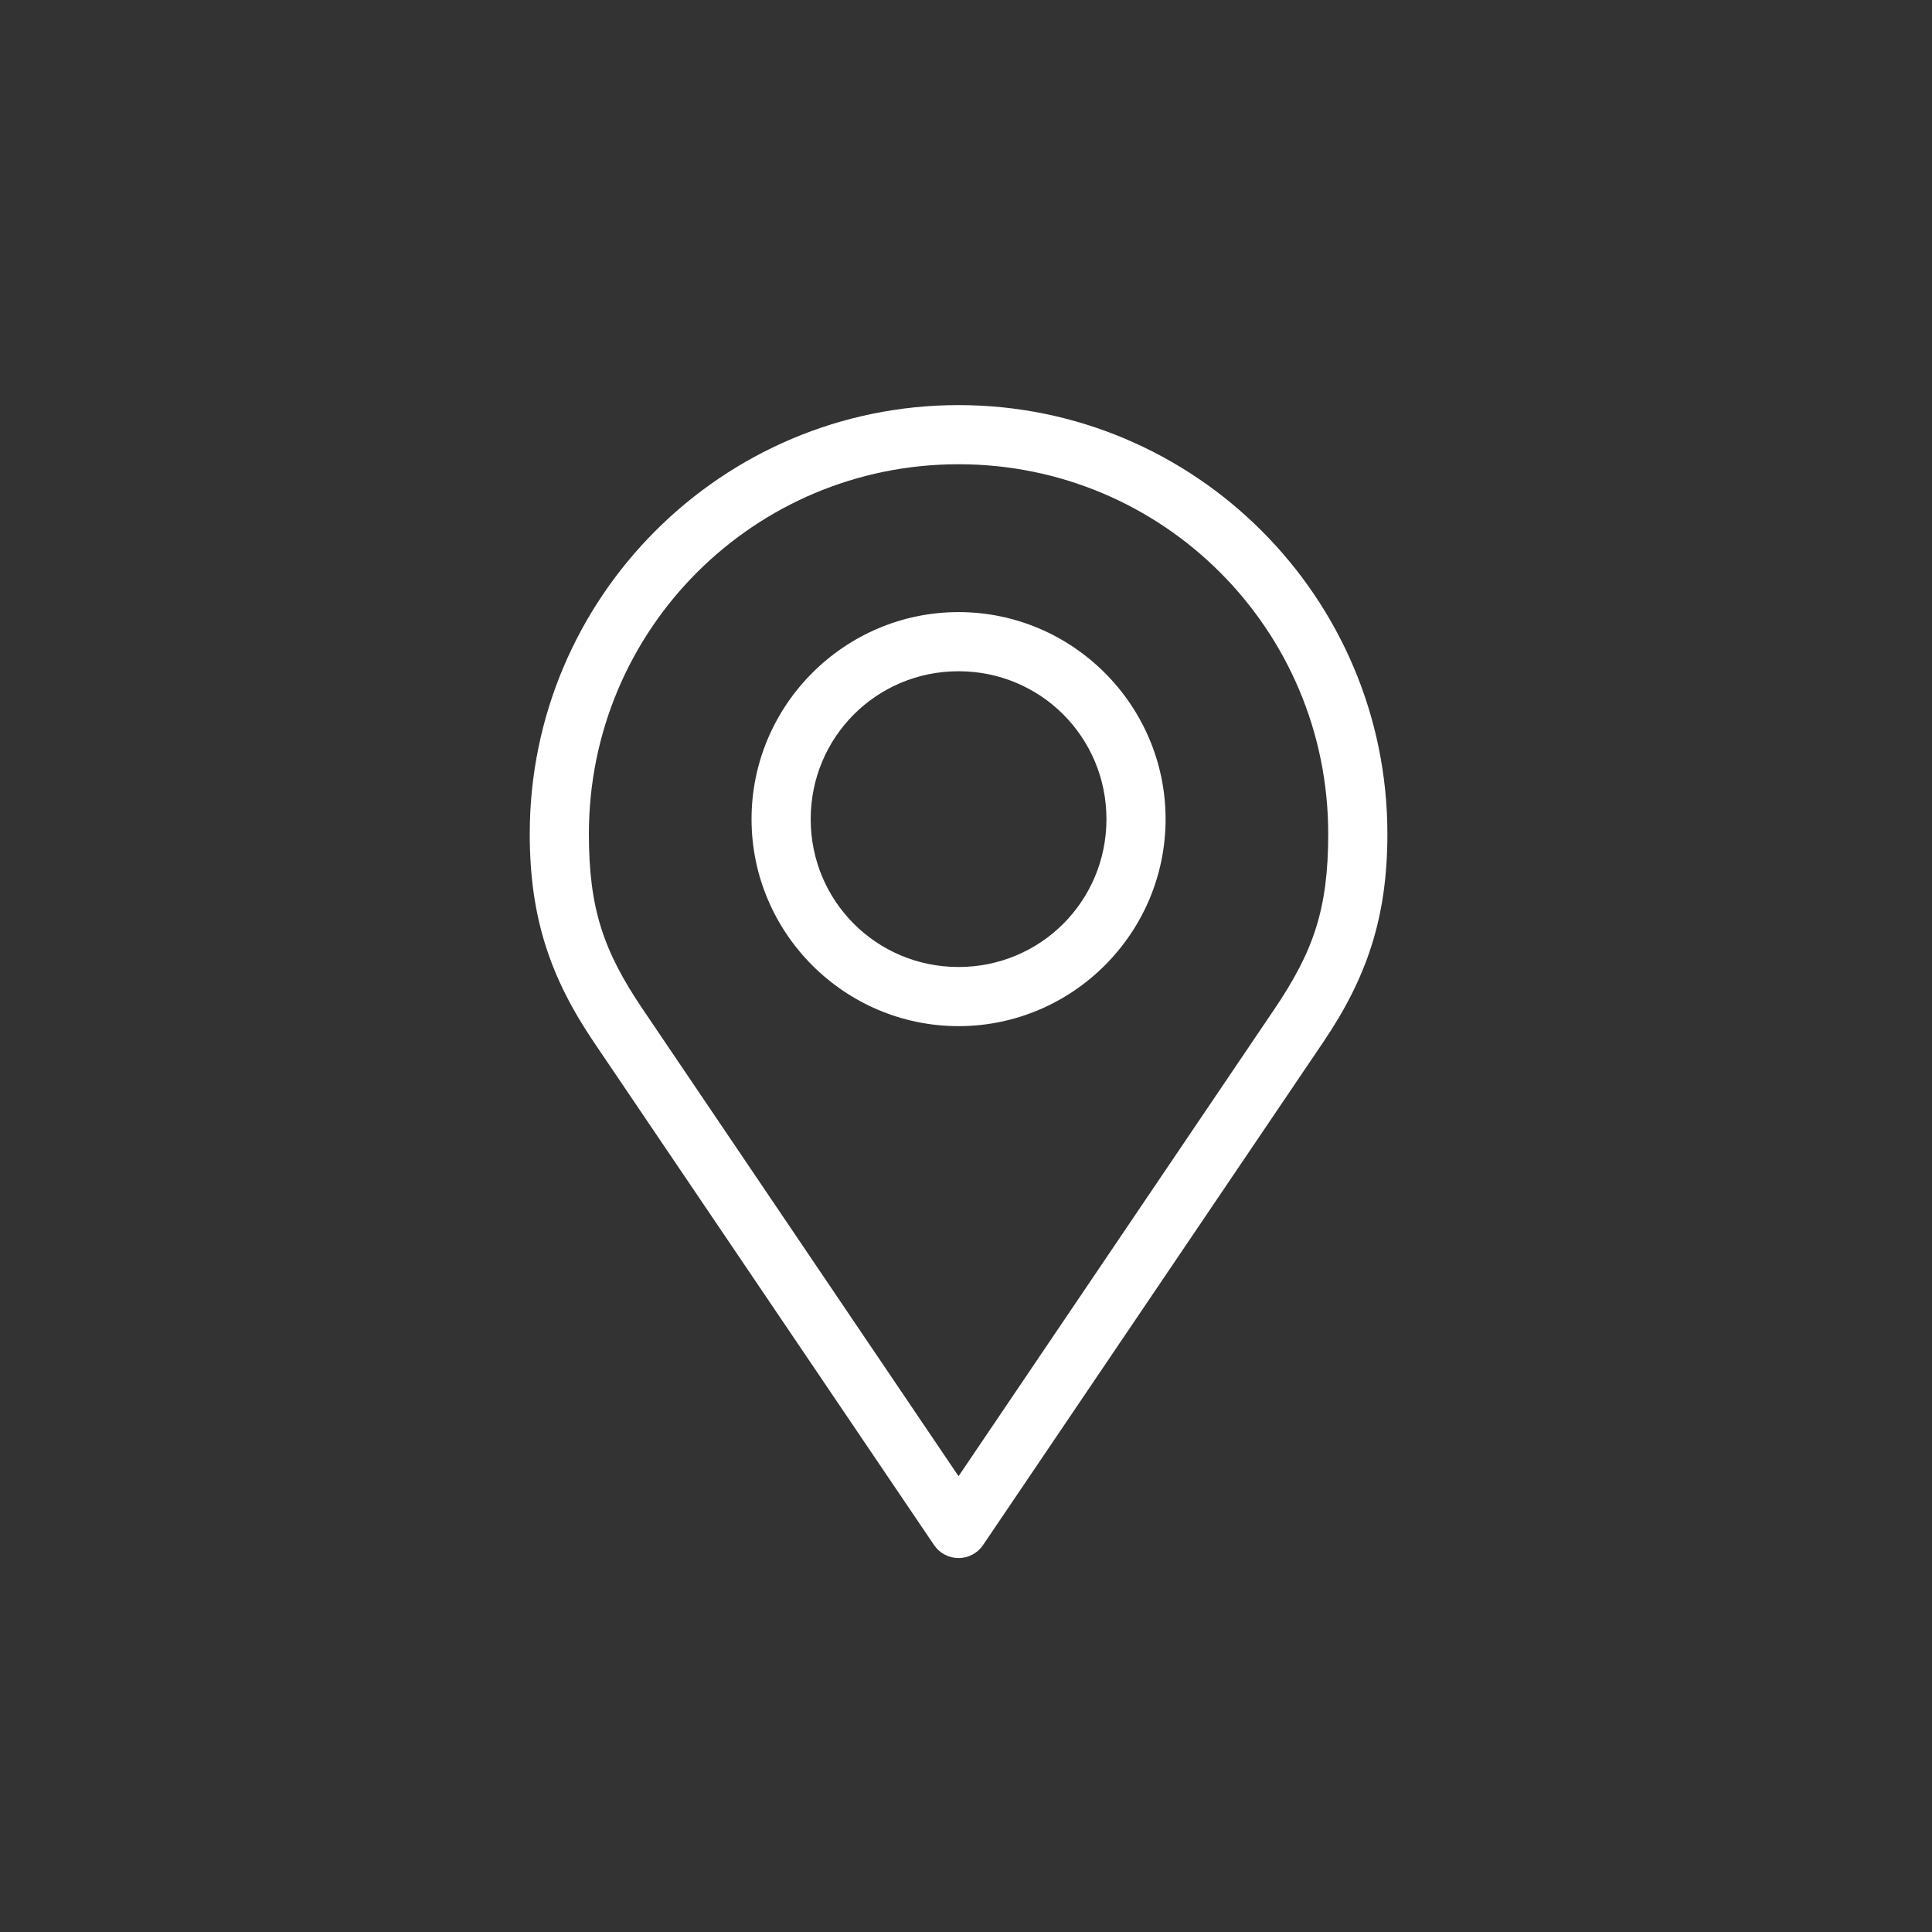
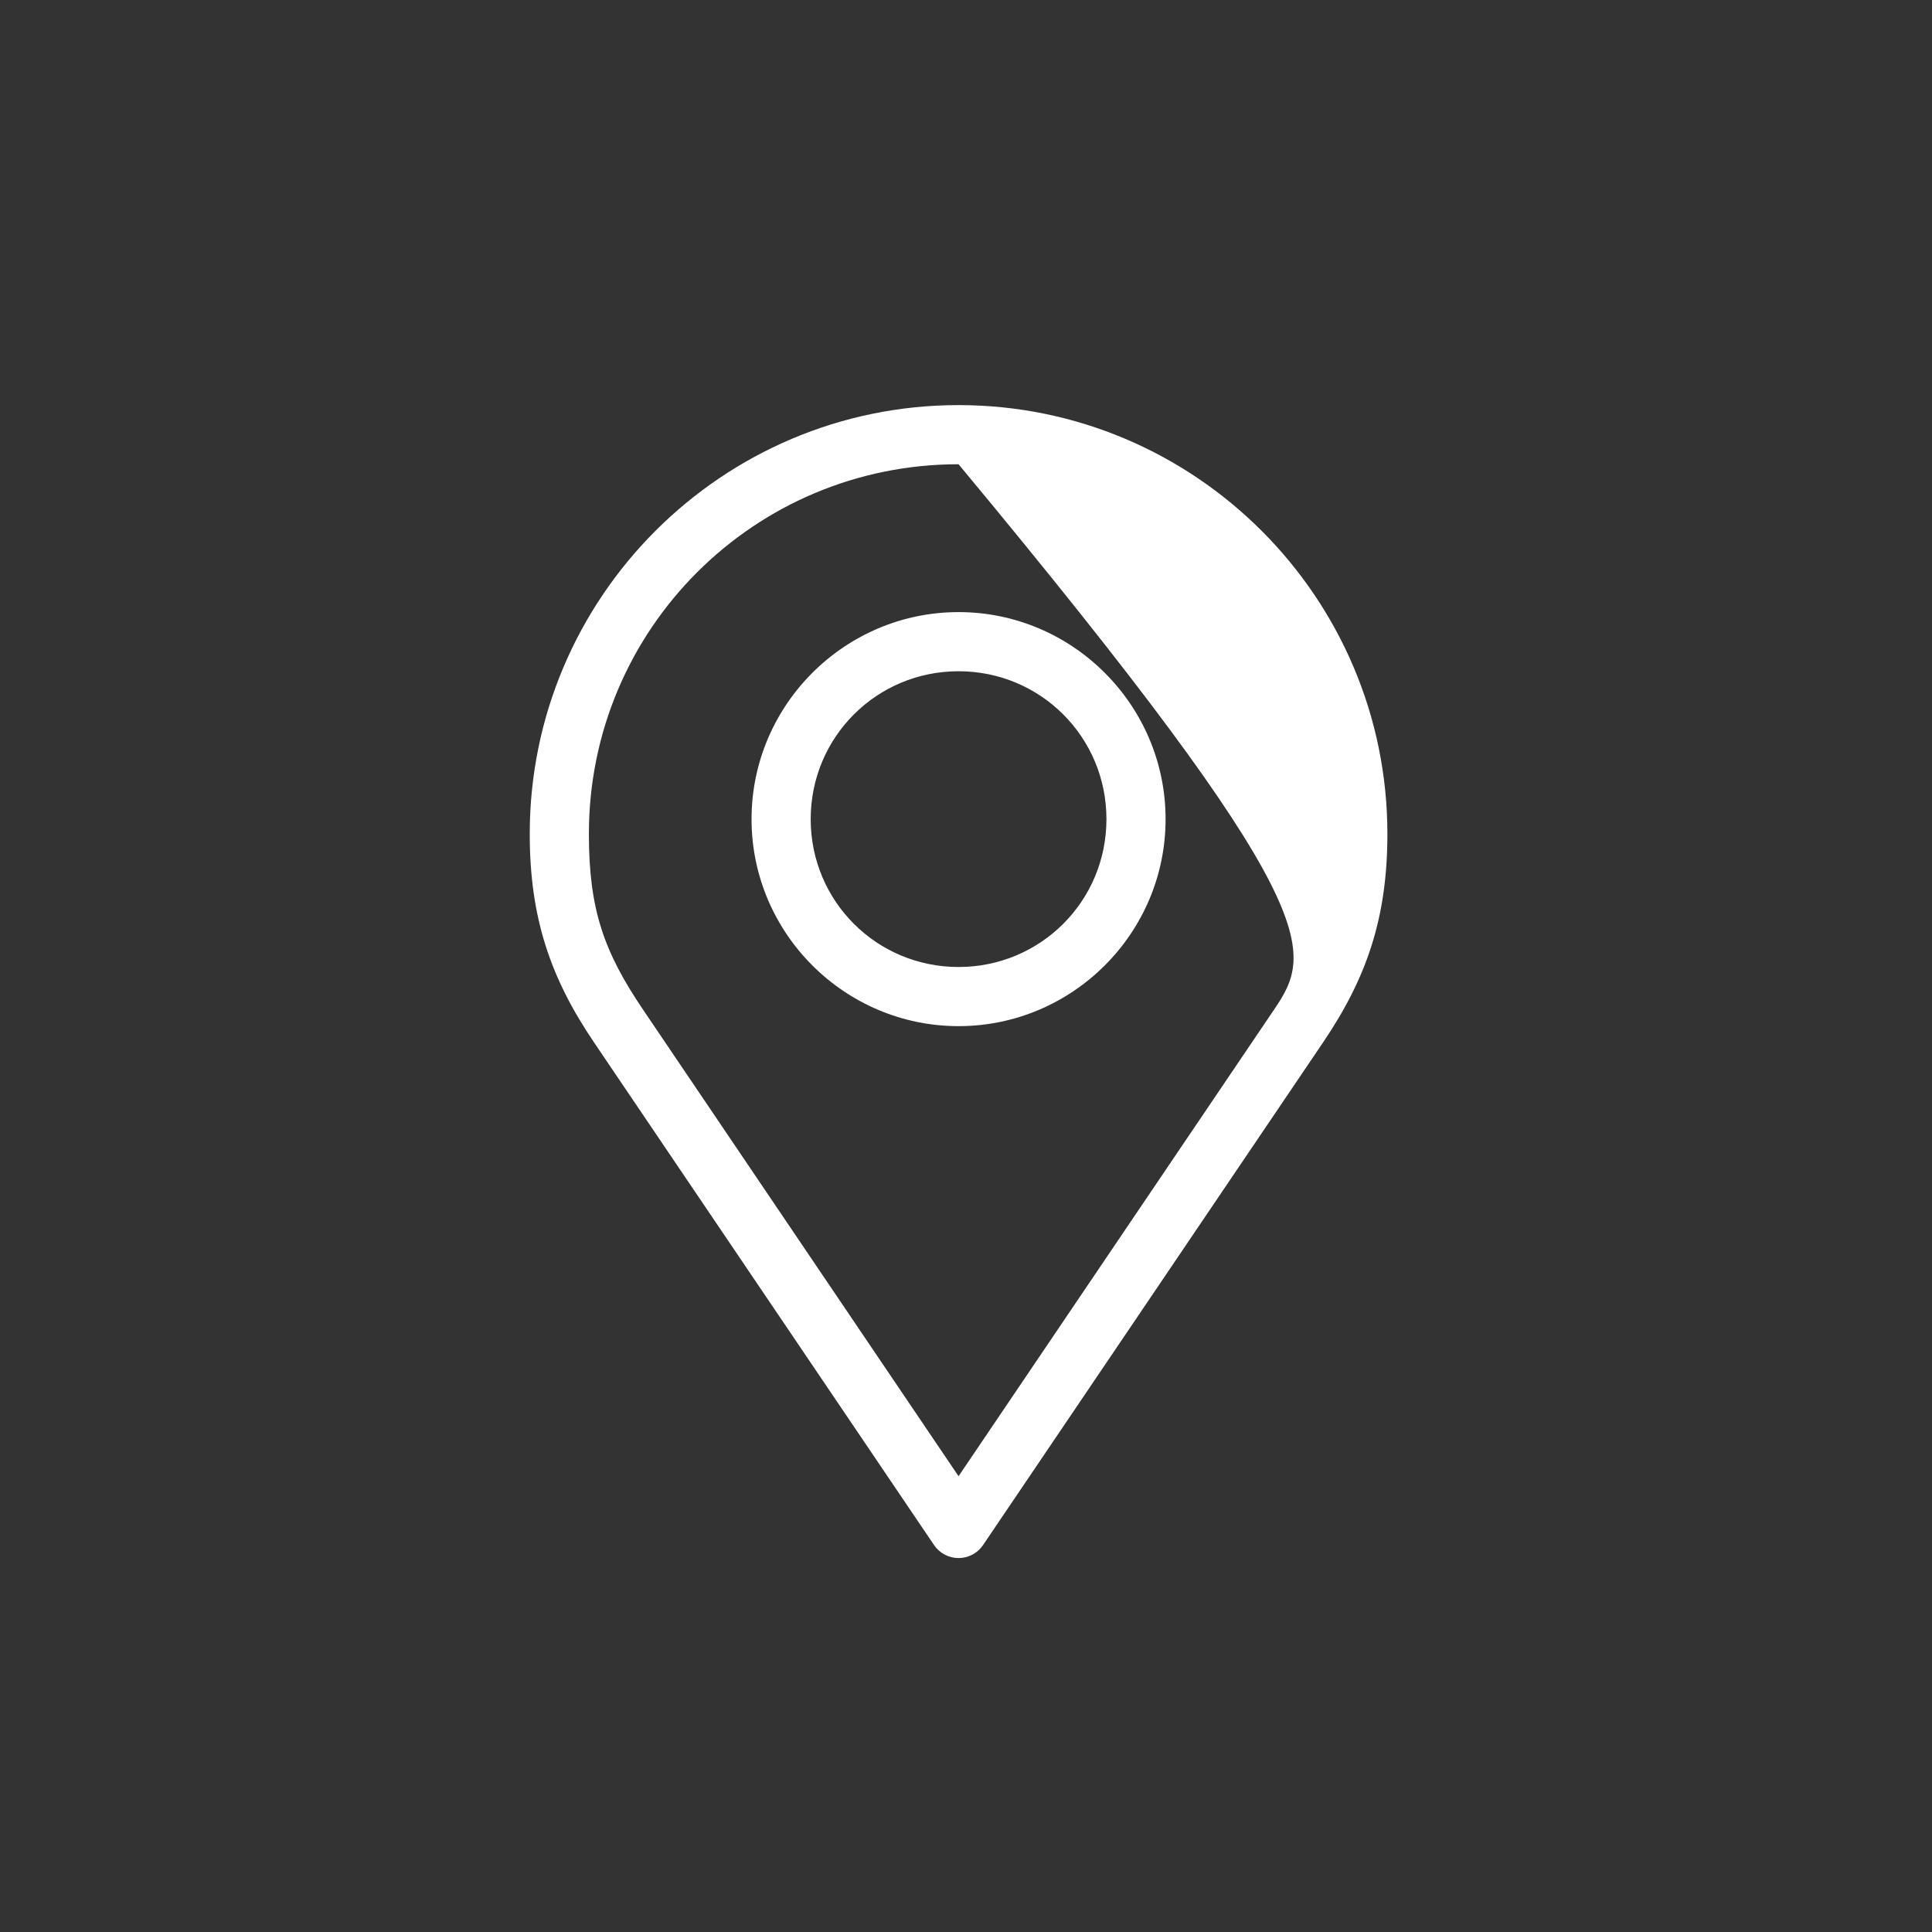
<svg xmlns="http://www.w3.org/2000/svg" width="62" height="62" viewBox="0 0 62 62" fill="none">
  <rect x="0" y="0" width="62" height="62" fill="#333333" stroke="none" />
-   <path d="M30.761 13C23.172 13 17 19.172 17 26.761C17 29.453 17.664 31.383 19.061 33.449L29.975 49.583C30.062 49.712 30.179 49.817 30.316 49.889C30.453 49.962 30.606 50 30.761 50C30.916 50 31.069 49.962 31.206 49.889C31.343 49.817 31.46 49.712 31.547 49.583L42.461 33.449C43.859 31.383 44.523 29.453 44.523 26.761C44.523 19.172 38.35 13 30.761 13ZM30.761 14.898C37.324 14.898 42.624 20.198 42.624 26.761C42.624 29.17 42.151 30.532 40.889 32.396L30.761 47.373L20.633 32.396C19.372 30.532 18.898 29.17 18.898 26.761C18.898 20.198 24.198 14.898 30.761 14.898ZM30.761 19.643C27.104 19.643 24.118 22.629 24.118 26.287C24.118 29.945 27.104 32.93 30.761 32.93C34.419 32.93 37.405 29.945 37.405 26.287C37.405 22.629 34.419 19.643 30.761 19.643ZM30.761 21.541C33.393 21.541 35.507 23.655 35.507 26.287C35.507 28.919 33.393 31.032 30.761 31.032C28.129 31.032 26.016 28.919 26.016 26.287C26.016 23.655 28.129 21.541 30.761 21.541Z" fill="white" />
+   <path d="M30.761 13C23.172 13 17 19.172 17 26.761C17 29.453 17.664 31.383 19.061 33.449L29.975 49.583C30.062 49.712 30.179 49.817 30.316 49.889C30.453 49.962 30.606 50 30.761 50C30.916 50 31.069 49.962 31.206 49.889C31.343 49.817 31.46 49.712 31.547 49.583L42.461 33.449C43.859 31.383 44.523 29.453 44.523 26.761C44.523 19.172 38.35 13 30.761 13ZM30.761 14.898C42.624 29.17 42.151 30.532 40.889 32.396L30.761 47.373L20.633 32.396C19.372 30.532 18.898 29.17 18.898 26.761C18.898 20.198 24.198 14.898 30.761 14.898ZM30.761 19.643C27.104 19.643 24.118 22.629 24.118 26.287C24.118 29.945 27.104 32.93 30.761 32.93C34.419 32.93 37.405 29.945 37.405 26.287C37.405 22.629 34.419 19.643 30.761 19.643ZM30.761 21.541C33.393 21.541 35.507 23.655 35.507 26.287C35.507 28.919 33.393 31.032 30.761 31.032C28.129 31.032 26.016 28.919 26.016 26.287C26.016 23.655 28.129 21.541 30.761 21.541Z" fill="white" />
</svg>